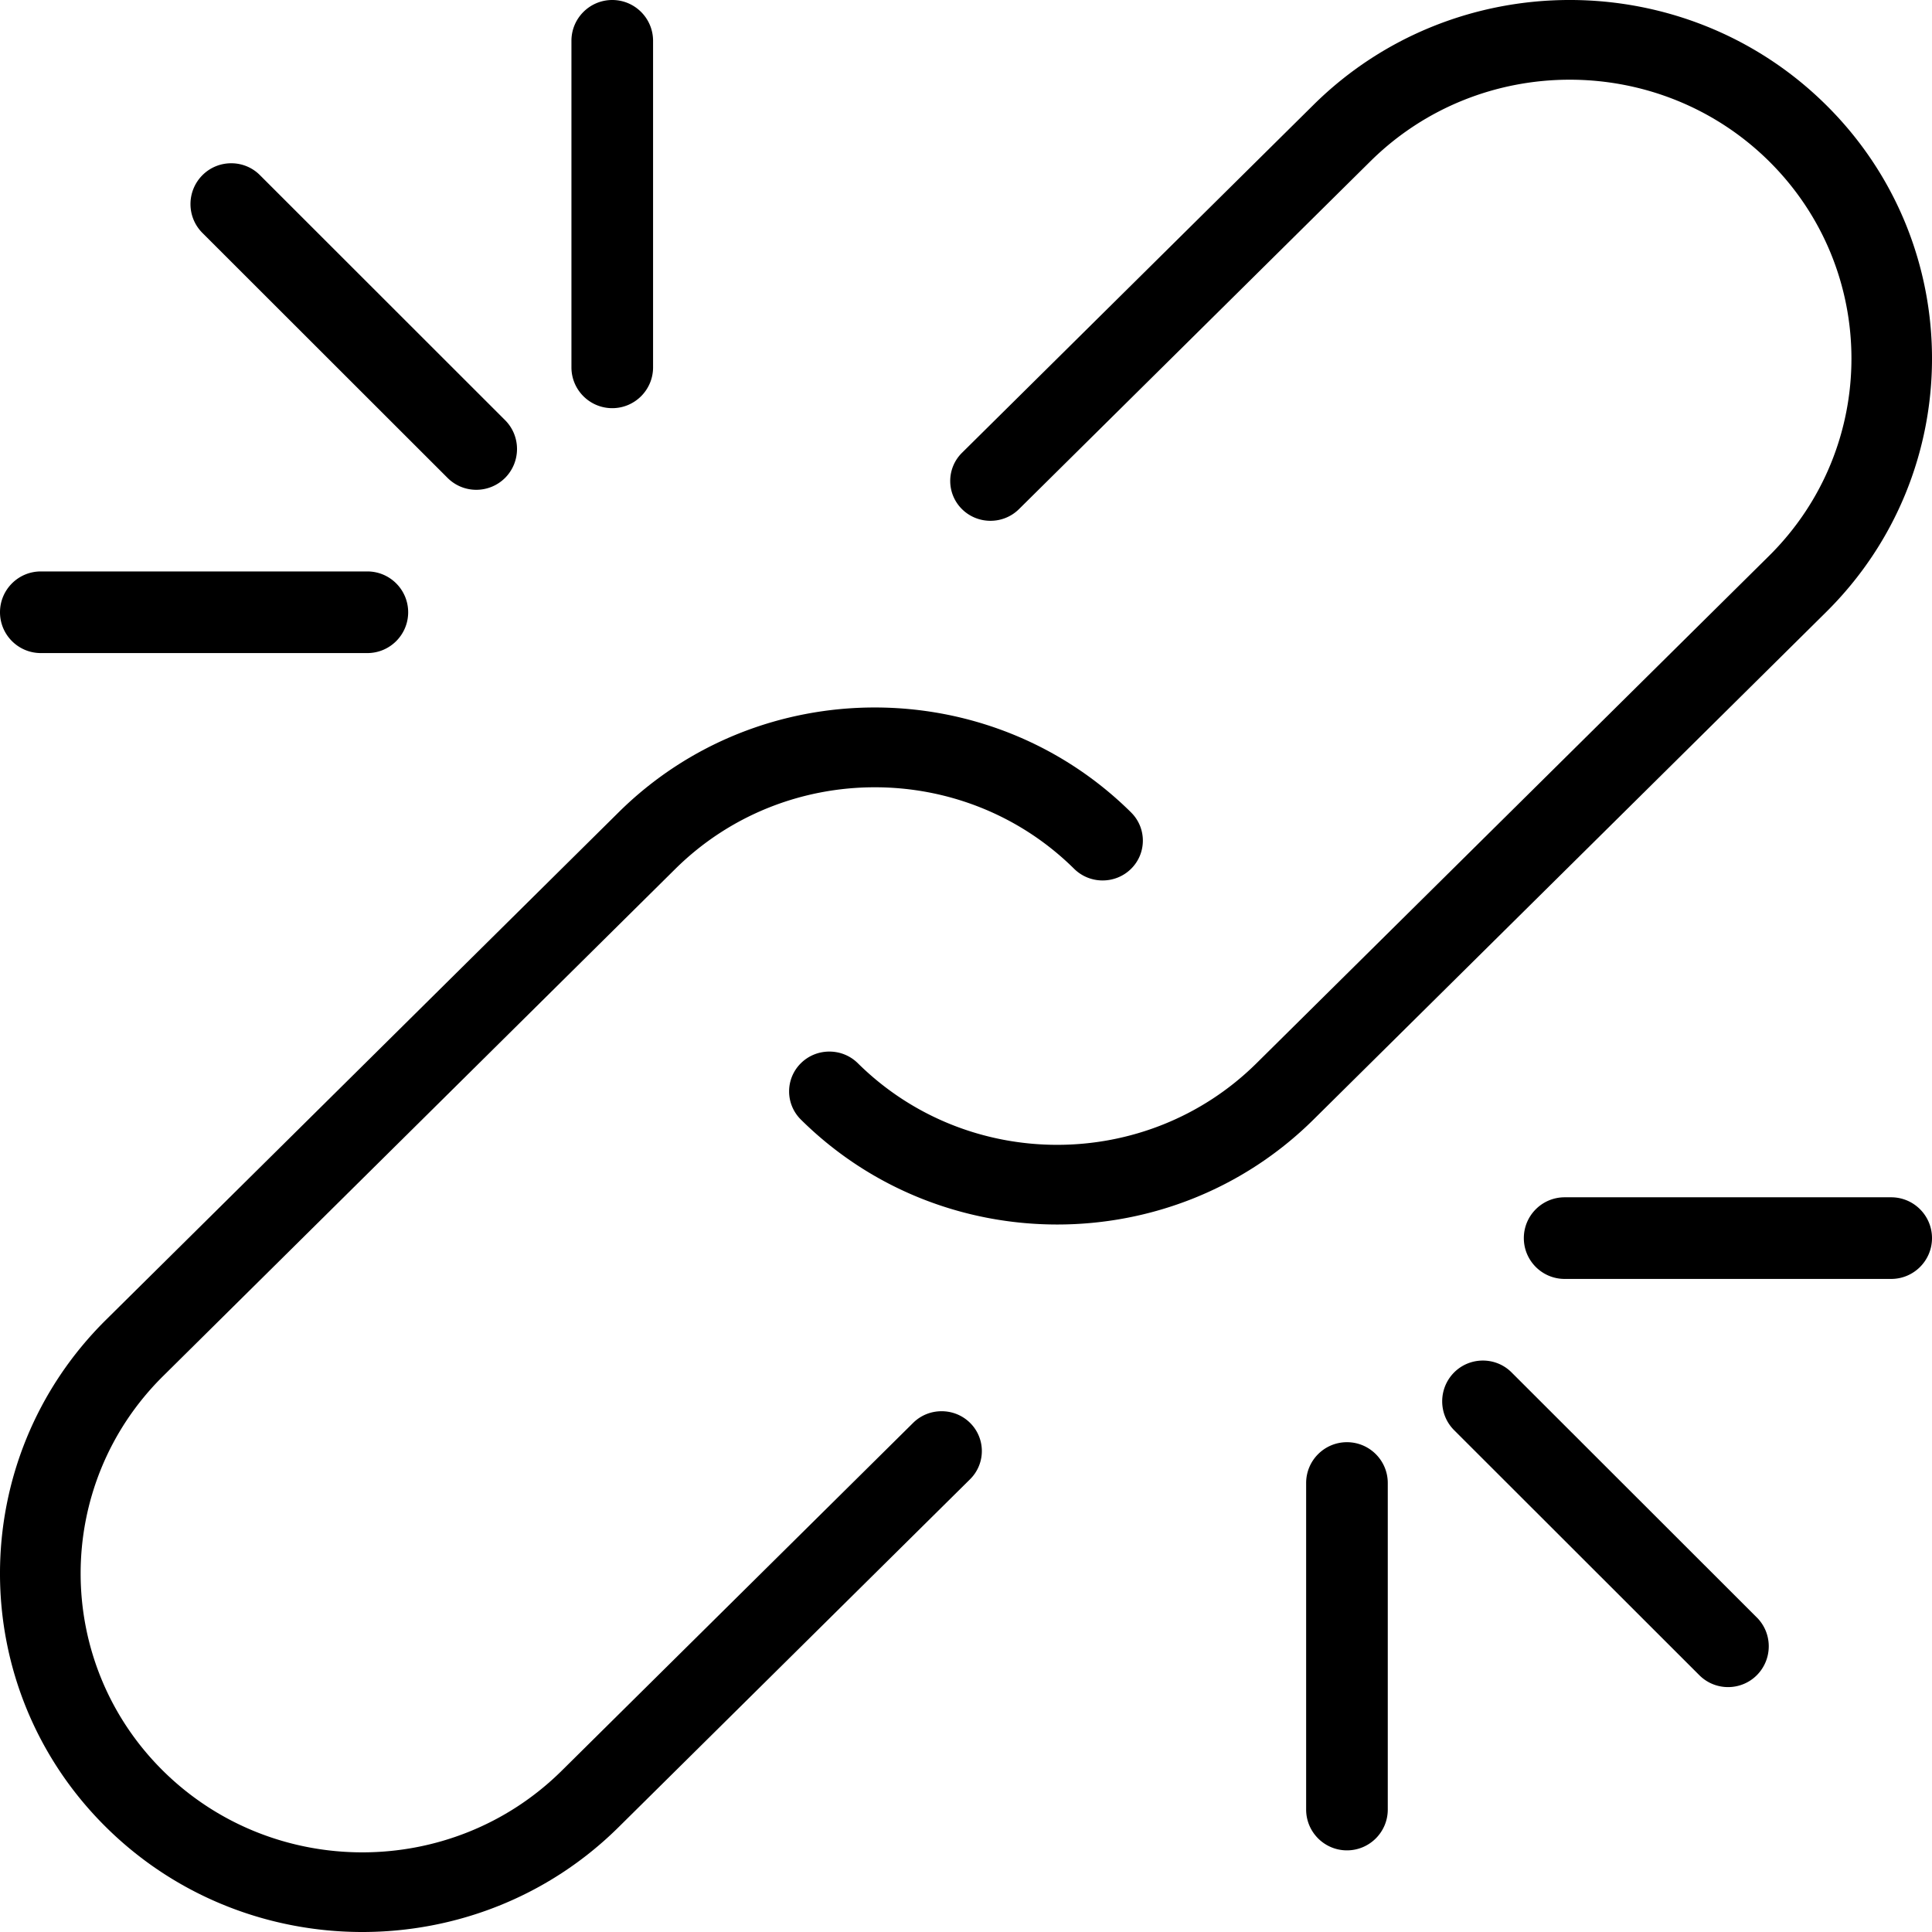
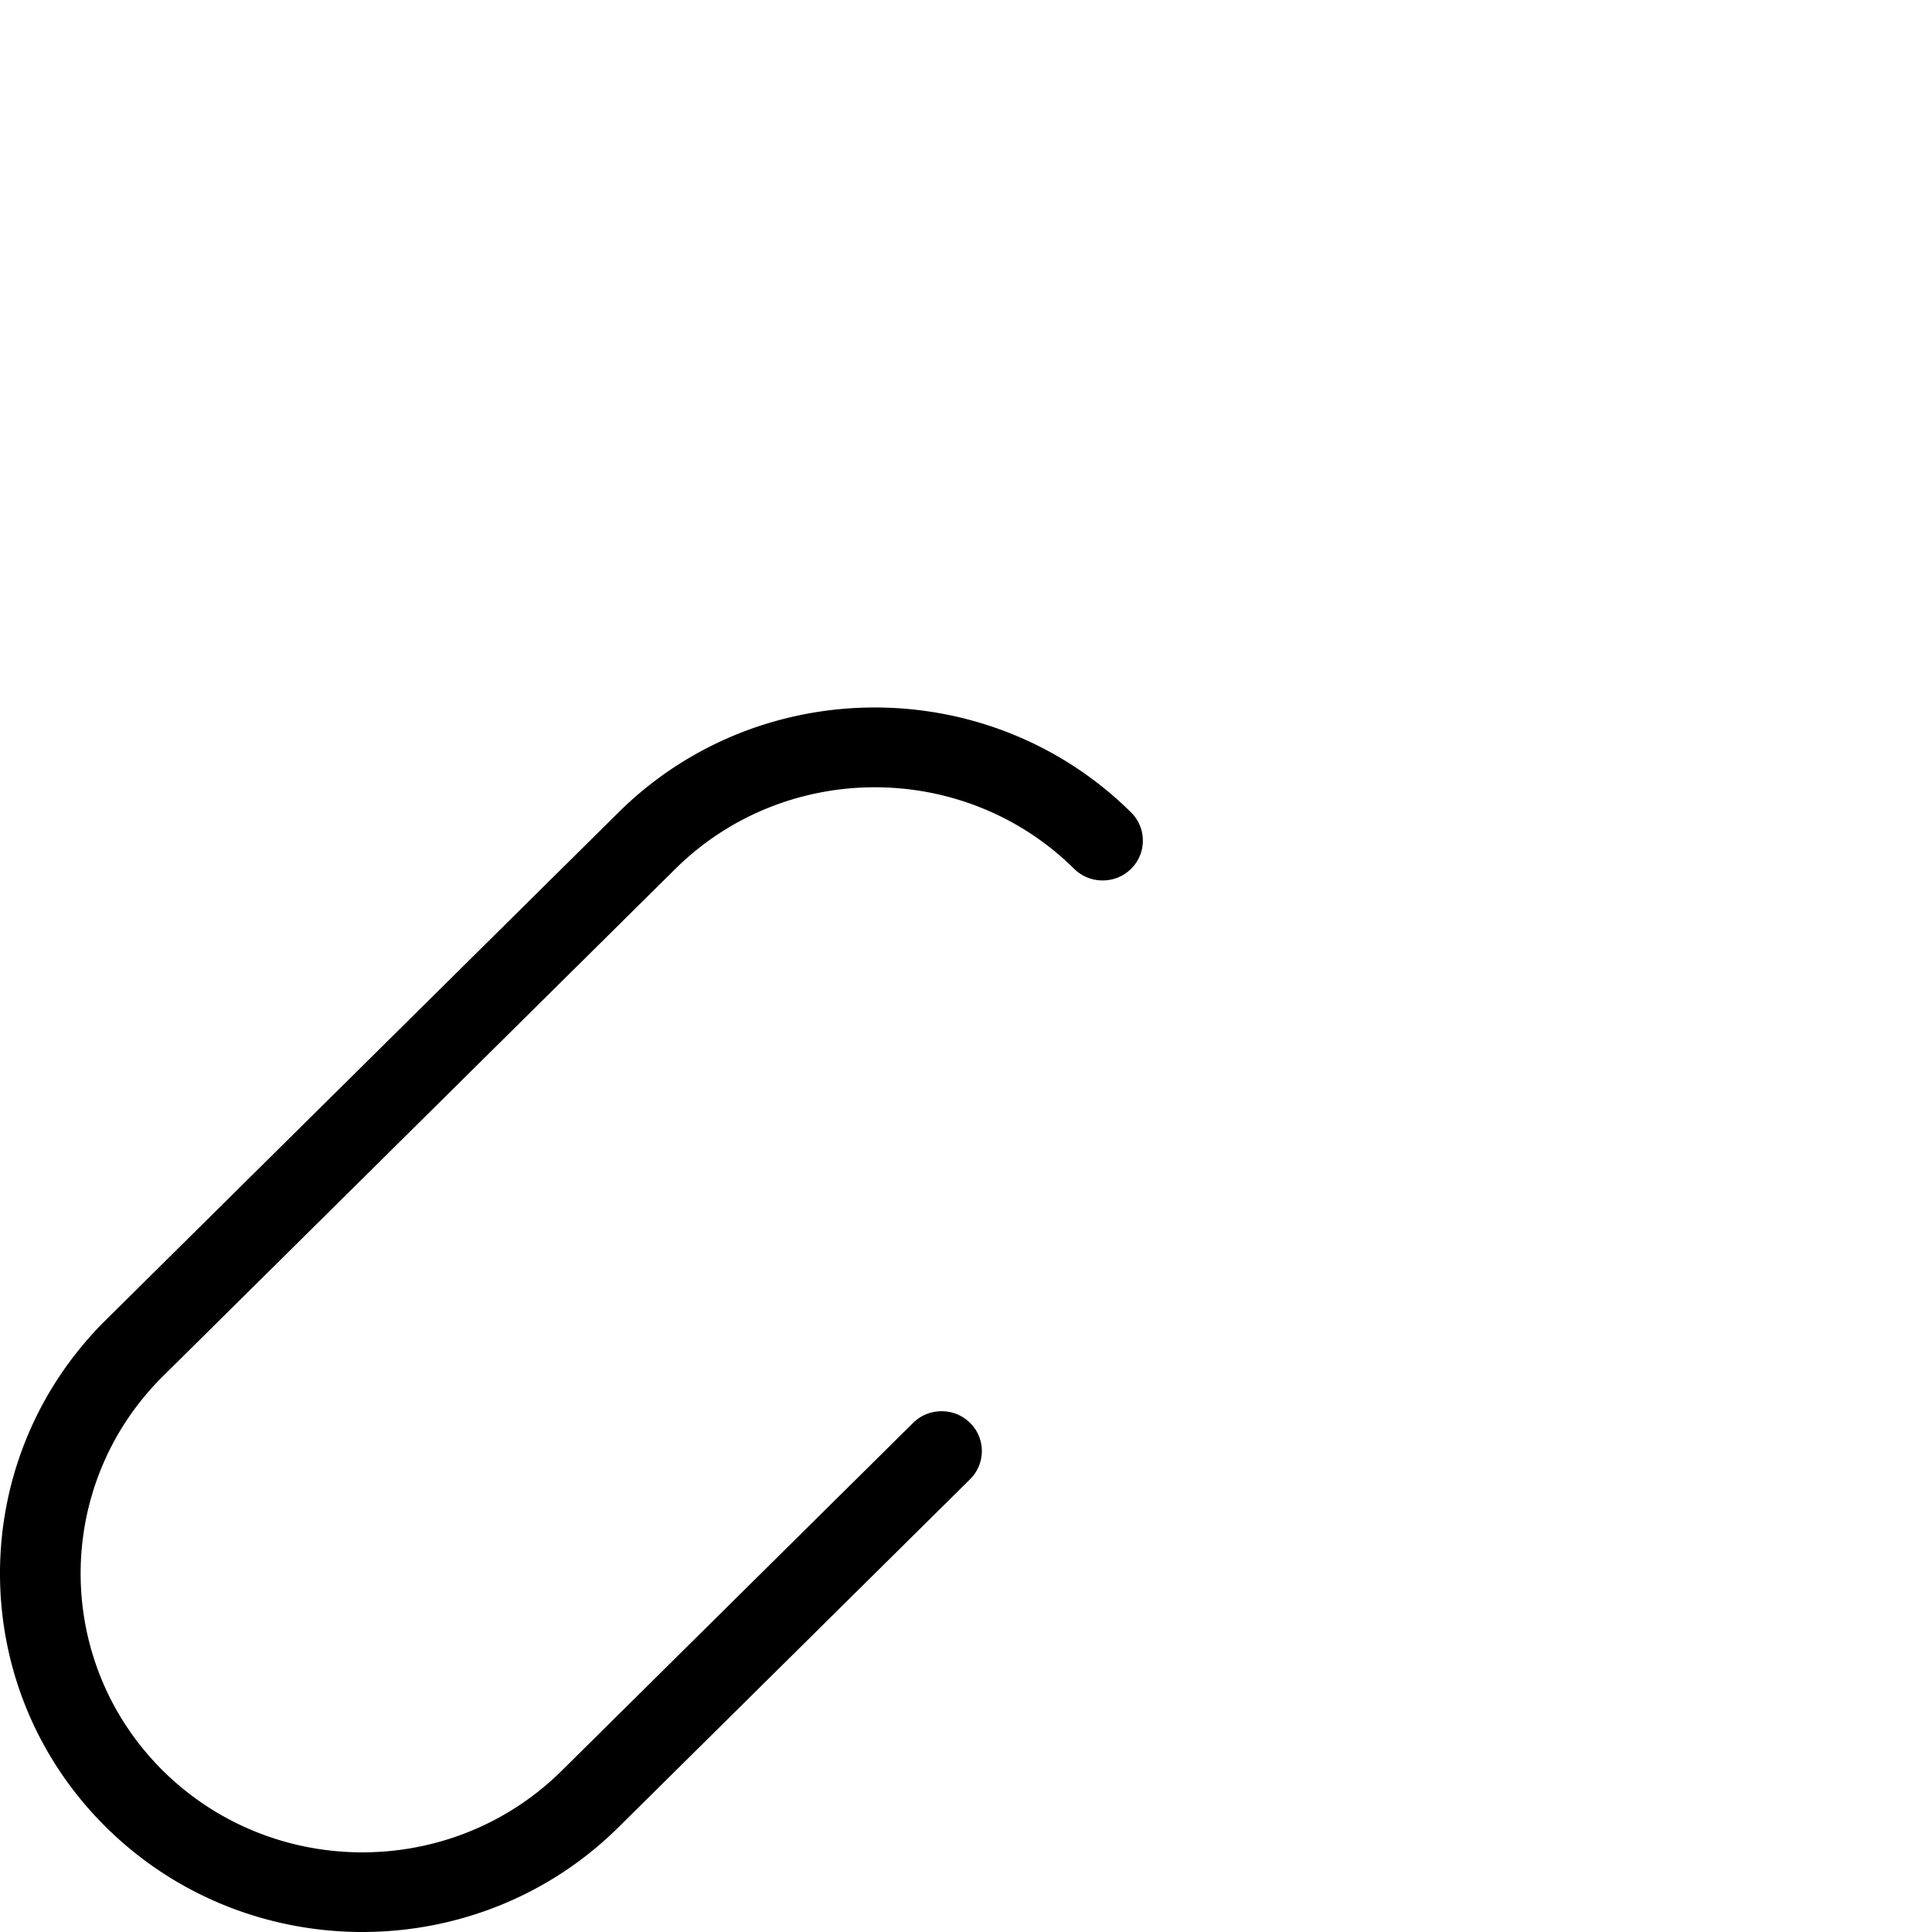
<svg xmlns="http://www.w3.org/2000/svg" width="71" height="71">
  <g fill="#000" fill-rule="nonzero">
-     <path d="M18.559 15.438L9.553 6.437c-.577-.582-1.532-.585-2.116.003-.583.588-.583 1.536.003 2.121l9.007 9.001A1.489 1.489 0 0017.503 18c.383 0 .769-.147 1.062-.441.581-.588.581-1.536-.006-2.121zM13.5 21h-12c-.828 0-1.5.672-1.5 1.5S.672 24 1.5 24h12c.828 0 1.5-.672 1.5-1.5s-.672-1.5-1.5-1.5zM22.5 0c-.828 0-1.5.672-1.5 1.5v12c0 .828.672 1.5 1.5 1.5s1.5-.672 1.5-1.5V1.5C24.0.672 23.328 0 22.5 0zM64.559 59.438l-9.008-9.001c-.578-.582-1.532-.585-2.116.003-.581.588-.581 1.536.006 2.121l9.008 9.001c.29.291.673.438 1.057.438.383 0 .769-.147 1.06-.441.581-.588.581-1.536-.006-2.121zM69.5 44h-12c-.828 0-1.5.672-1.5 1.5s.672 1.5 1.5 1.5h12c.828 0 1.5-.672 1.5-1.5s-.672-1.5-1.5-1.5zM49.5 53c-.828 0-1.5.672-1.5 1.5v12c0 .828.672 1.5 1.5 1.5s1.5-.672 1.5-1.5v-12c0-.828-.672-1.5-1.5-1.5zM67.104 3.854c-5.192-5.139-13.642-5.139-18.834 0L35.353 16.64a1.455 1.455 0 000 2.071c.577.571 1.516.571 2.093 0L50.363 5.926c4.04-3.996 10.608-3.996 14.649 0 4.037 3.999 4.037 10.503 0 14.502L46.177 39.073c-4.037 3.996-10.608 4.002-14.652 0-.577-.571-1.516-.571-2.093 0a1.455 1.455 0 000 2.071C32.029 43.717 35.442 45 38.852 45c3.413 0 6.823-1.286 9.418-3.856l18.834-18.645c5.195-5.139 5.195-13.506-0-18.645z" />
    <path d="M41.567 29.856c-5.198-5.145-13.651-5.139-18.837 0L3.896 48.502c-5.195 5.139-5.195 13.507 0 18.645C6.492 69.717 9.905 71 13.315 71c3.413 0 6.823-1.283 9.418-3.853l12.917-12.786a1.456 1.456 0 000-2.071c-.577-.571-1.516-.571-2.093 0L20.64 65.076c-4.04 3.996-10.608 3.996-14.649 0-4.037-3.999-4.037-10.504 0-14.503l18.831-18.645c4.04-3.993 10.611-3.996 14.652 0 .577.571 1.516.571 2.093 0 .577-.571.577-1.5-0-2.071z" />
  </g>
</svg>